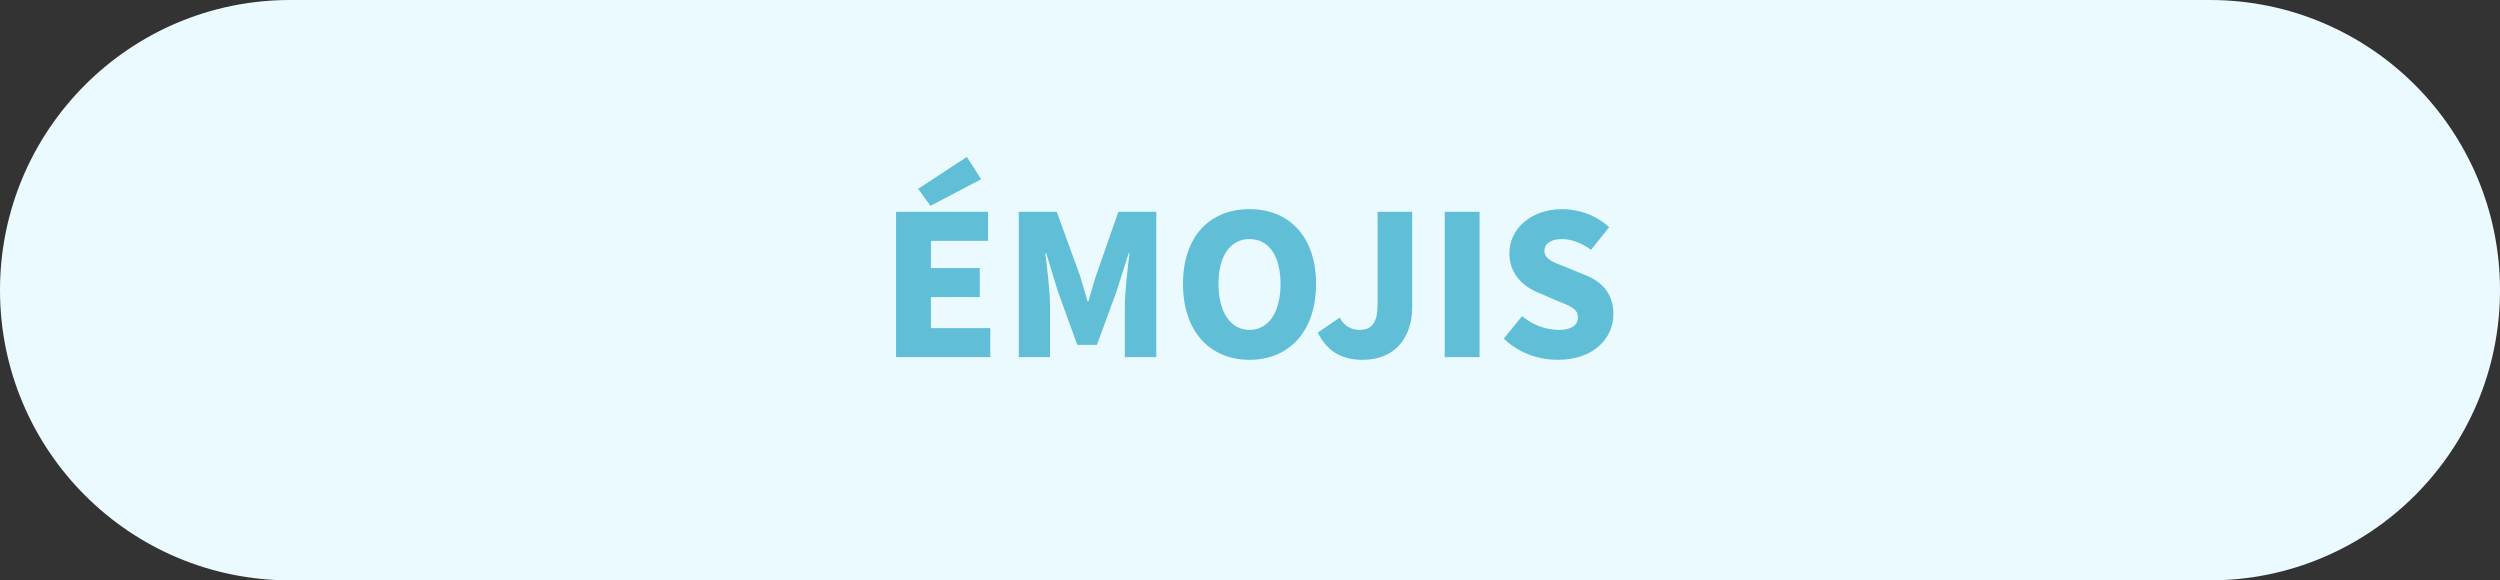
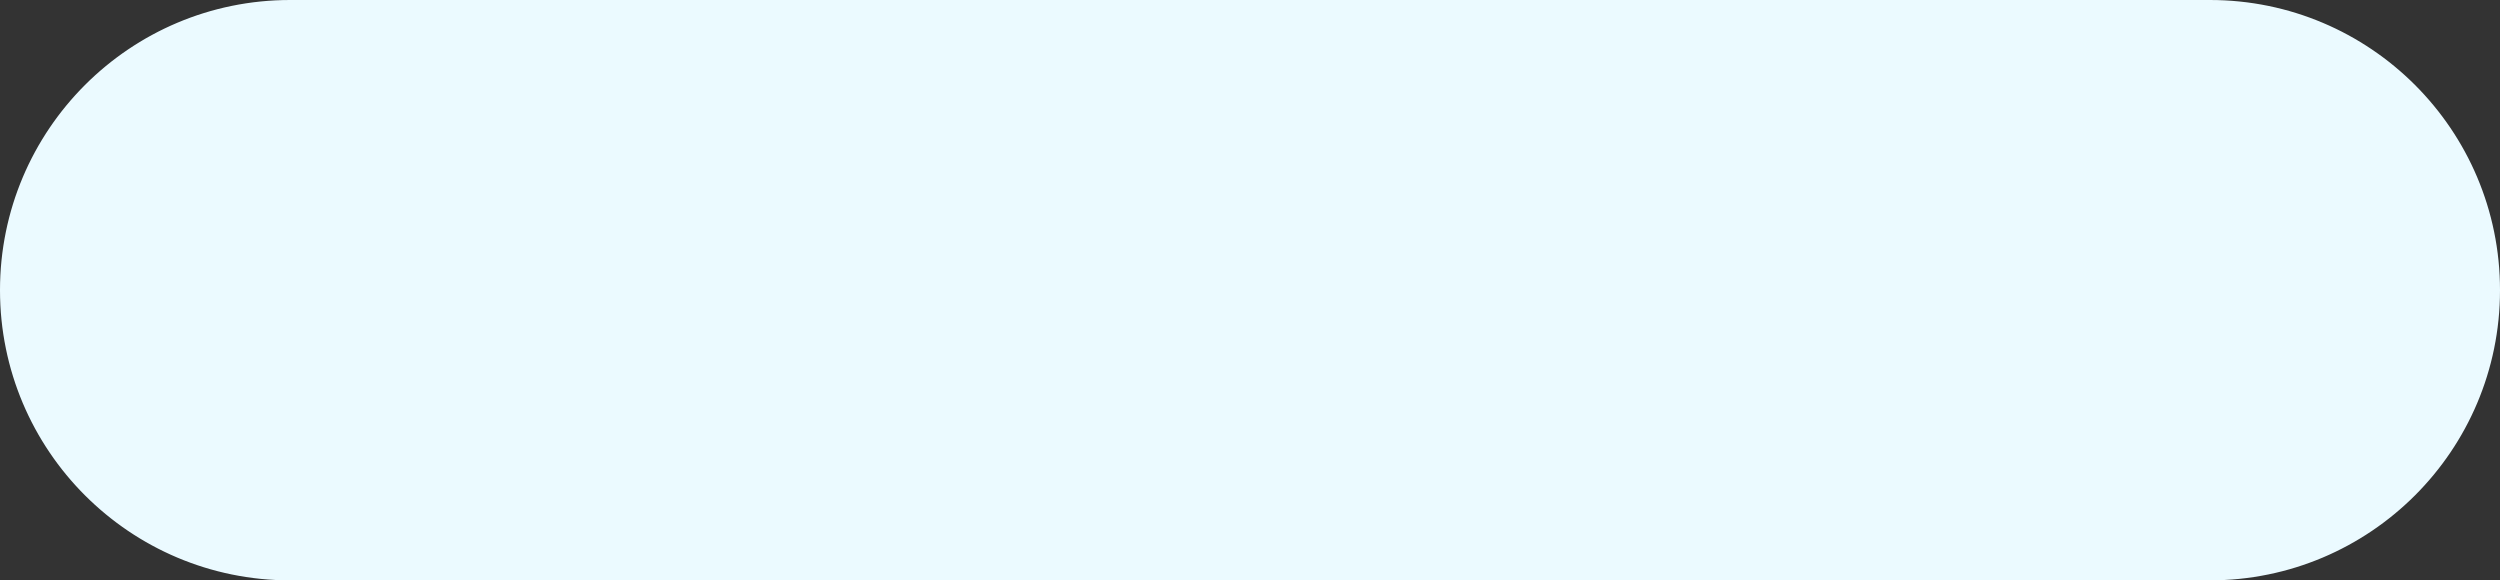
<svg xmlns="http://www.w3.org/2000/svg" width="112" height="26" viewBox="0 0 112 26" fill="none">
  <rect x="0" y="0" width="112" height="26" fill="#333333" stroke="none" />
  <path d="M13 0.5H99C105.904 0.5 111.5 6.096 111.5 13C111.5 19.904 105.904 25.5 99 25.5H13C6.096 25.5 0.5 19.904 0.5 13C0.5 6.096 6.096 0.5 13 0.5Z" fill="#EBFAFF" />
  <path d="M13 0.5H99C105.904 0.5 111.5 6.096 111.5 13C111.5 19.904 105.904 25.5 99 25.5H13C6.096 25.5 0.5 19.904 0.5 13C0.5 6.096 6.096 0.5 13 0.5Z" stroke="#EBFAFF" />
-   <path d="M40.144 16V9.49H44.264V10.79H41.704V12.01H43.894V13.31H41.704V14.7H44.364V16H40.144ZM41.684 9.22L41.134 8.46L43.314 7.03L43.954 8.03L41.684 9.22ZM45.642 16V9.49H47.342L48.372 12.32C48.492 12.7 48.602 13.09 48.722 13.5H48.762C48.882 13.09 48.982 12.7 49.112 12.32L50.102 9.49H51.802V16H50.392V13.74C50.392 13.1 50.522 11.99 50.602 11.35H50.562L50.022 13.05L49.142 15.45H48.262L47.392 13.05L46.872 11.35H46.832C46.912 11.99 47.042 13.1 47.042 13.74V16H45.642ZM55.978 16.12C54.208 16.12 52.998 14.85 52.998 12.72C52.998 10.58 54.208 9.37 55.978 9.37C57.748 9.37 58.958 10.59 58.958 12.72C58.958 14.85 57.748 16.12 55.978 16.12ZM55.978 14.78C56.838 14.78 57.368 13.98 57.368 12.72C57.368 11.45 56.838 10.71 55.978 10.71C55.128 10.71 54.588 11.45 54.588 12.72C54.588 13.98 55.128 14.78 55.978 14.78ZM61.036 16.12C60.106 16.12 59.456 15.74 59.036 14.9L60.016 14.23C60.196 14.58 60.526 14.78 60.876 14.78C61.436 14.78 61.716 14.51 61.716 13.62V9.49H63.266V13.75C63.266 15.05 62.566 16.12 61.036 16.12ZM64.724 16V9.49H66.284V16H64.724ZM69.8 16.12C68.92 16.12 68.05 15.82 67.37 15.17L68.19 14.16C68.65 14.56 69.28 14.78 69.83 14.78C70.42 14.78 70.69 14.56 70.69 14.21C70.69 13.83 70.34 13.71 69.77 13.48L68.94 13.12C68.25 12.85 67.62 12.28 67.62 11.34C67.62 10.25 68.6 9.37 69.98 9.37C70.76 9.37 71.53 9.66 72.09 10.18L71.28 11.19C70.84 10.88 70.39 10.71 69.98 10.71C69.5 10.71 69.19 10.9 69.19 11.24C69.19 11.62 69.6 11.75 70.18 11.98L70.99 12.31C71.8 12.63 72.28 13.17 72.28 14.08C72.28 15.17 71.37 16.12 69.8 16.12Z" fill="#60BED7" />
</svg>